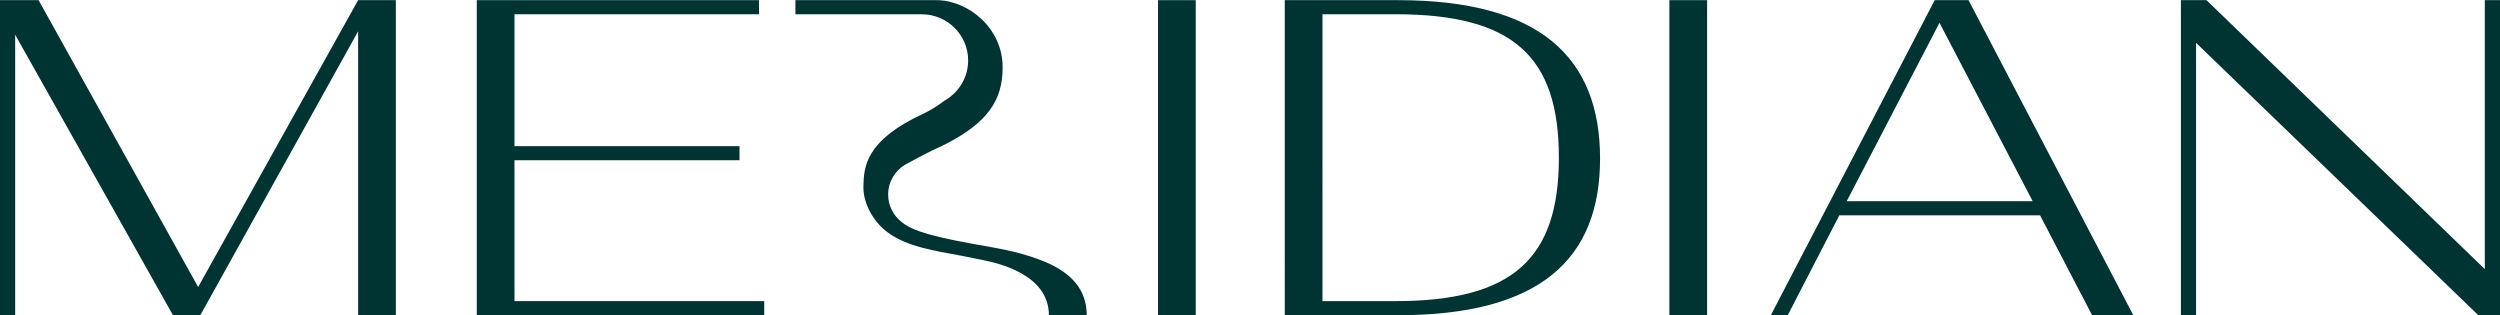
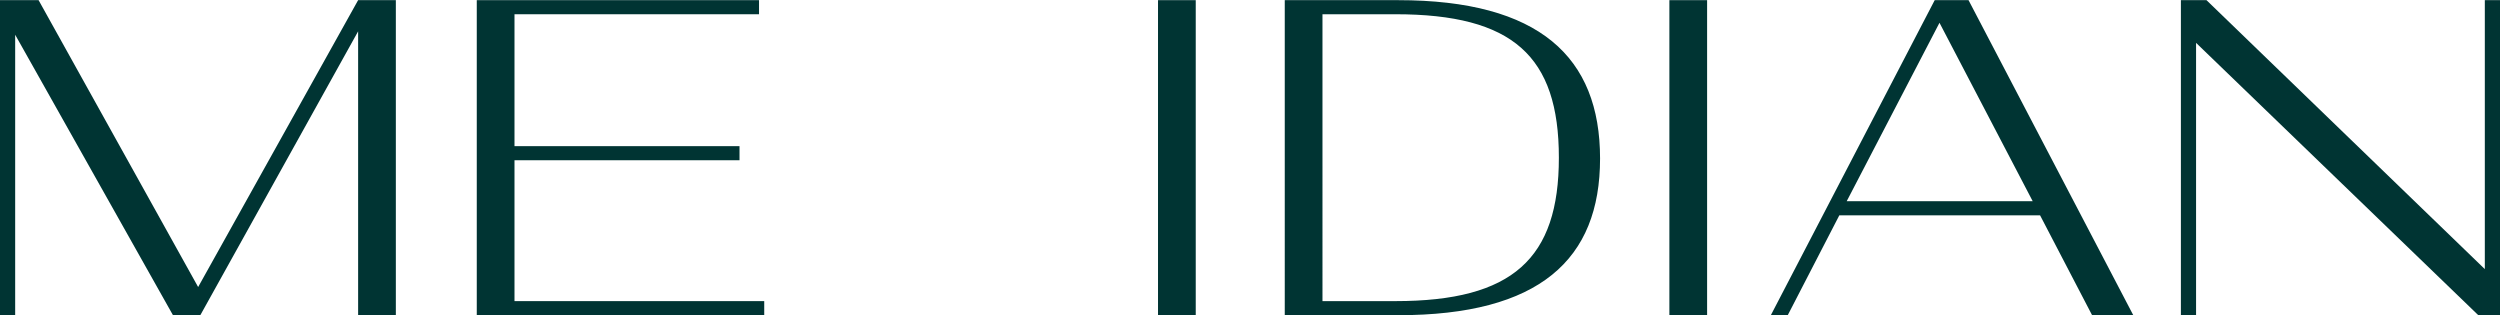
<svg xmlns="http://www.w3.org/2000/svg" viewBox="0 0 1300 163.838" width="1300" height="164">
  <defs />
  <polygon points="186.225 .001 103.032 149.174 20.063 .001 0 .001 0 163.828 7.889 163.828 7.889 17.984 89.953 163.828 104.159 163.828 186.225 16.205 186.225 163.828 205.838 163.828 205.838 .001 186.225 .001" fill="#003433" />
  <polygon points="247.92 .001 247.92 163.828 397.399 163.828 397.399 156.501 267.535 156.501 267.535 83.245 384.545 83.245 384.545 75.921 267.535 75.921 267.535 7.328 394.692 7.328 394.692 .001 247.92 .001" fill="#003433" />
  <rect x="602.168" y=".001" width="19.615" height="163.827" fill="#003433" />
  <g clip-path="url(#b)">
    <path d="M668.073,.001h58.898C800.47,.001,832.032,29.526,832.032,82.357c0,52.611-31.562,81.469-105.061,81.469h-58.898V.001Zm57.546,156.5c61.096,0,84.995-22.199,84.995-74.586,0-52.833-23.899-74.588-84.995-74.588h-37.931V156.501h37.931Z" fill="#003433" />
  </g>
  <rect x="868.08" y=".001" width="19.615" height="163.827" fill="#003433" />
  <path d="M1008.533,11.768l48.472,92.788h-96.722l48.25-92.788ZM1006.052,.001l-85.221,163.827h8.791l26.829-51.947h104.386l27.057,51.947h21.417L1023.637,.001h-17.585Z" fill="#003433" />
  <polygon points="1292.107 .001 1292.107 139.854 1147.366 .001 1134.063 .001 1134.063 163.828 1141.955 163.828 1141.955 22.203 1288.727 163.828 1299.999 163.828 1299.999 .001 1292.107 .001" fill="#003433" />
  <g clip-path="url(#c)">
-     <path d="M544.993,136.763h0l-.004-.002c-1.584-.714-3.215-1.369-4.879-1.973-11.747-4.4-22.507-5.949-33.578-7.942-27.372-4.923-33.406-8.092-37.633-11.424-4.263-3.362-7.06-8.5-7.06-14.329,0-6.645,3.592-12.456,8.949-15.621,1.236-.73,11.019-5.915,14.235-7.44,2.563-1.215,4.855-2.221,6.539-3.086,22.527-11.564,29.814-23.283,29.814-40.034C521.376,14.424,503.393,.001,486.838,.001h-73.226V7.346h65.68c13.332,0,24.14,10.747,24.14,24.001,0,8.977-4.967,16.79-12.309,20.906-4.7,3.678-9.472,6.082-11.253,6.911-29.989,13.945-30.748,27.66-30.895,38.054-.119,8.272,5.104,18.382,13.323,24.05,9.817,6.949,23.545,9.064,37.503,11.604l12.183,2.459c5.052,1.036,12.525,3.004,19.127,6.733,7.759,4.38,14.313,11.19,14.313,21.774h19.686c0-13.909-8.819-21.982-20.117-27.075" fill="#003433" />
-   </g>
+     </g>
</svg>